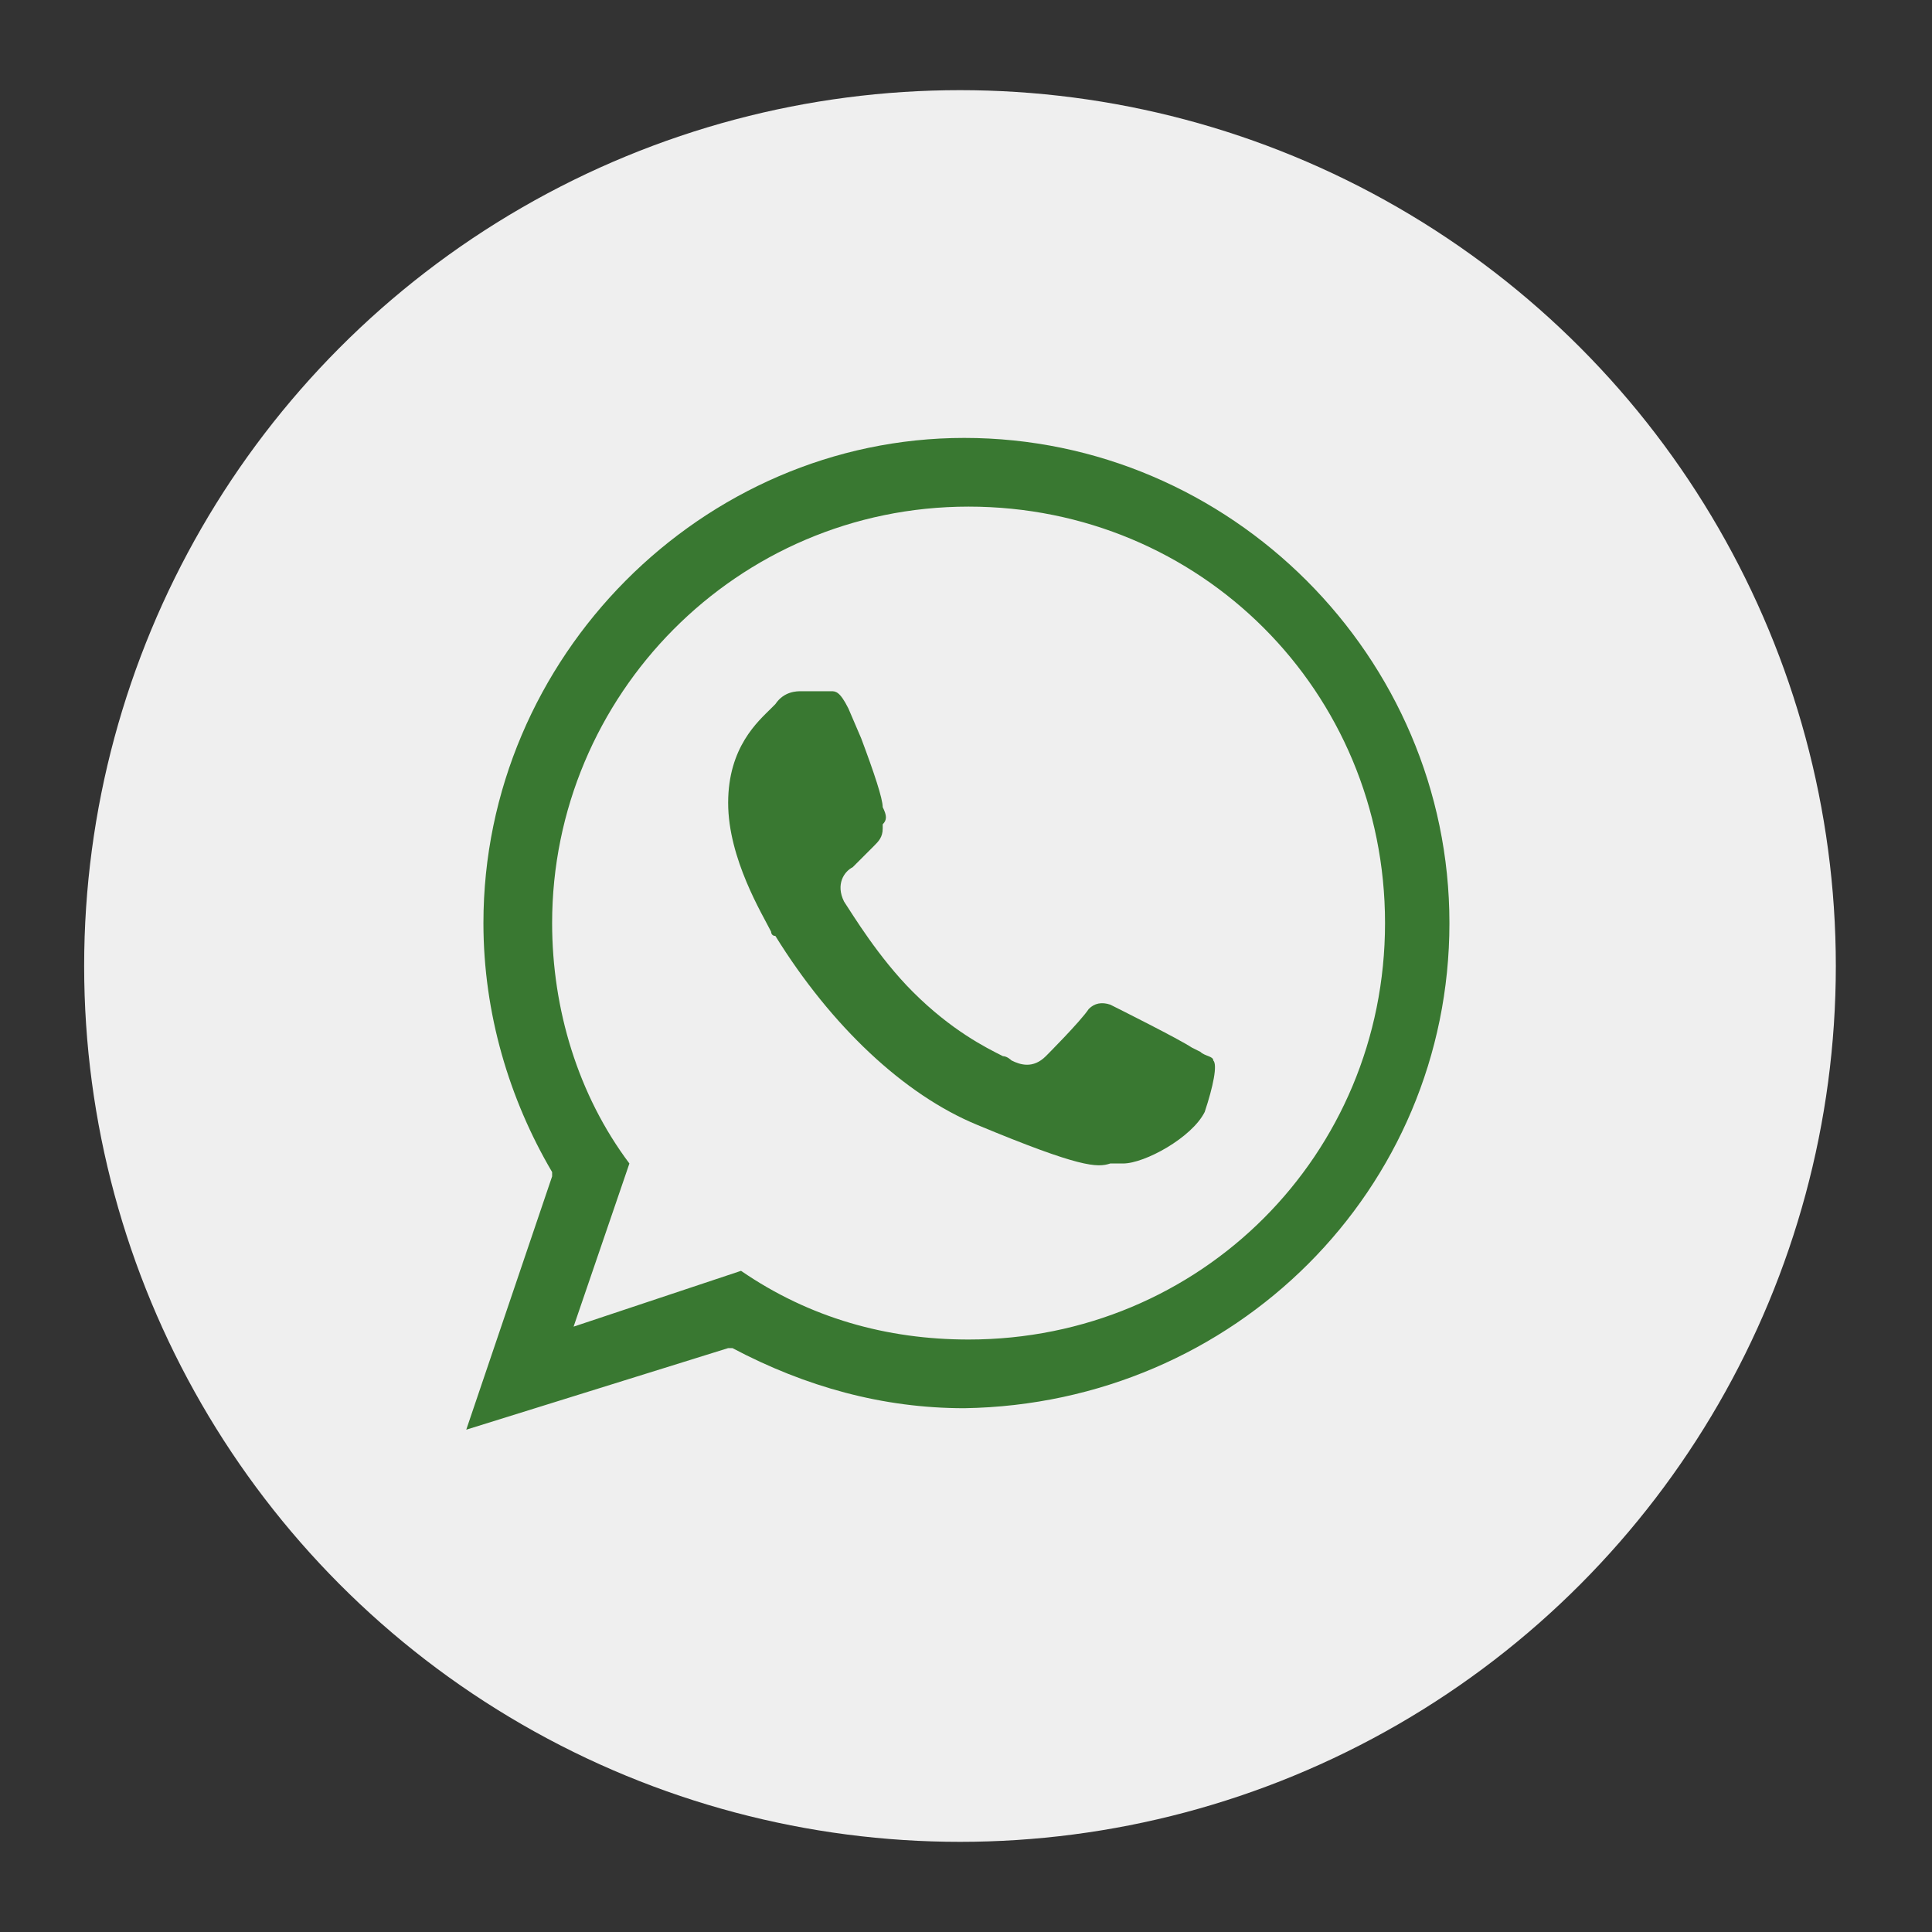
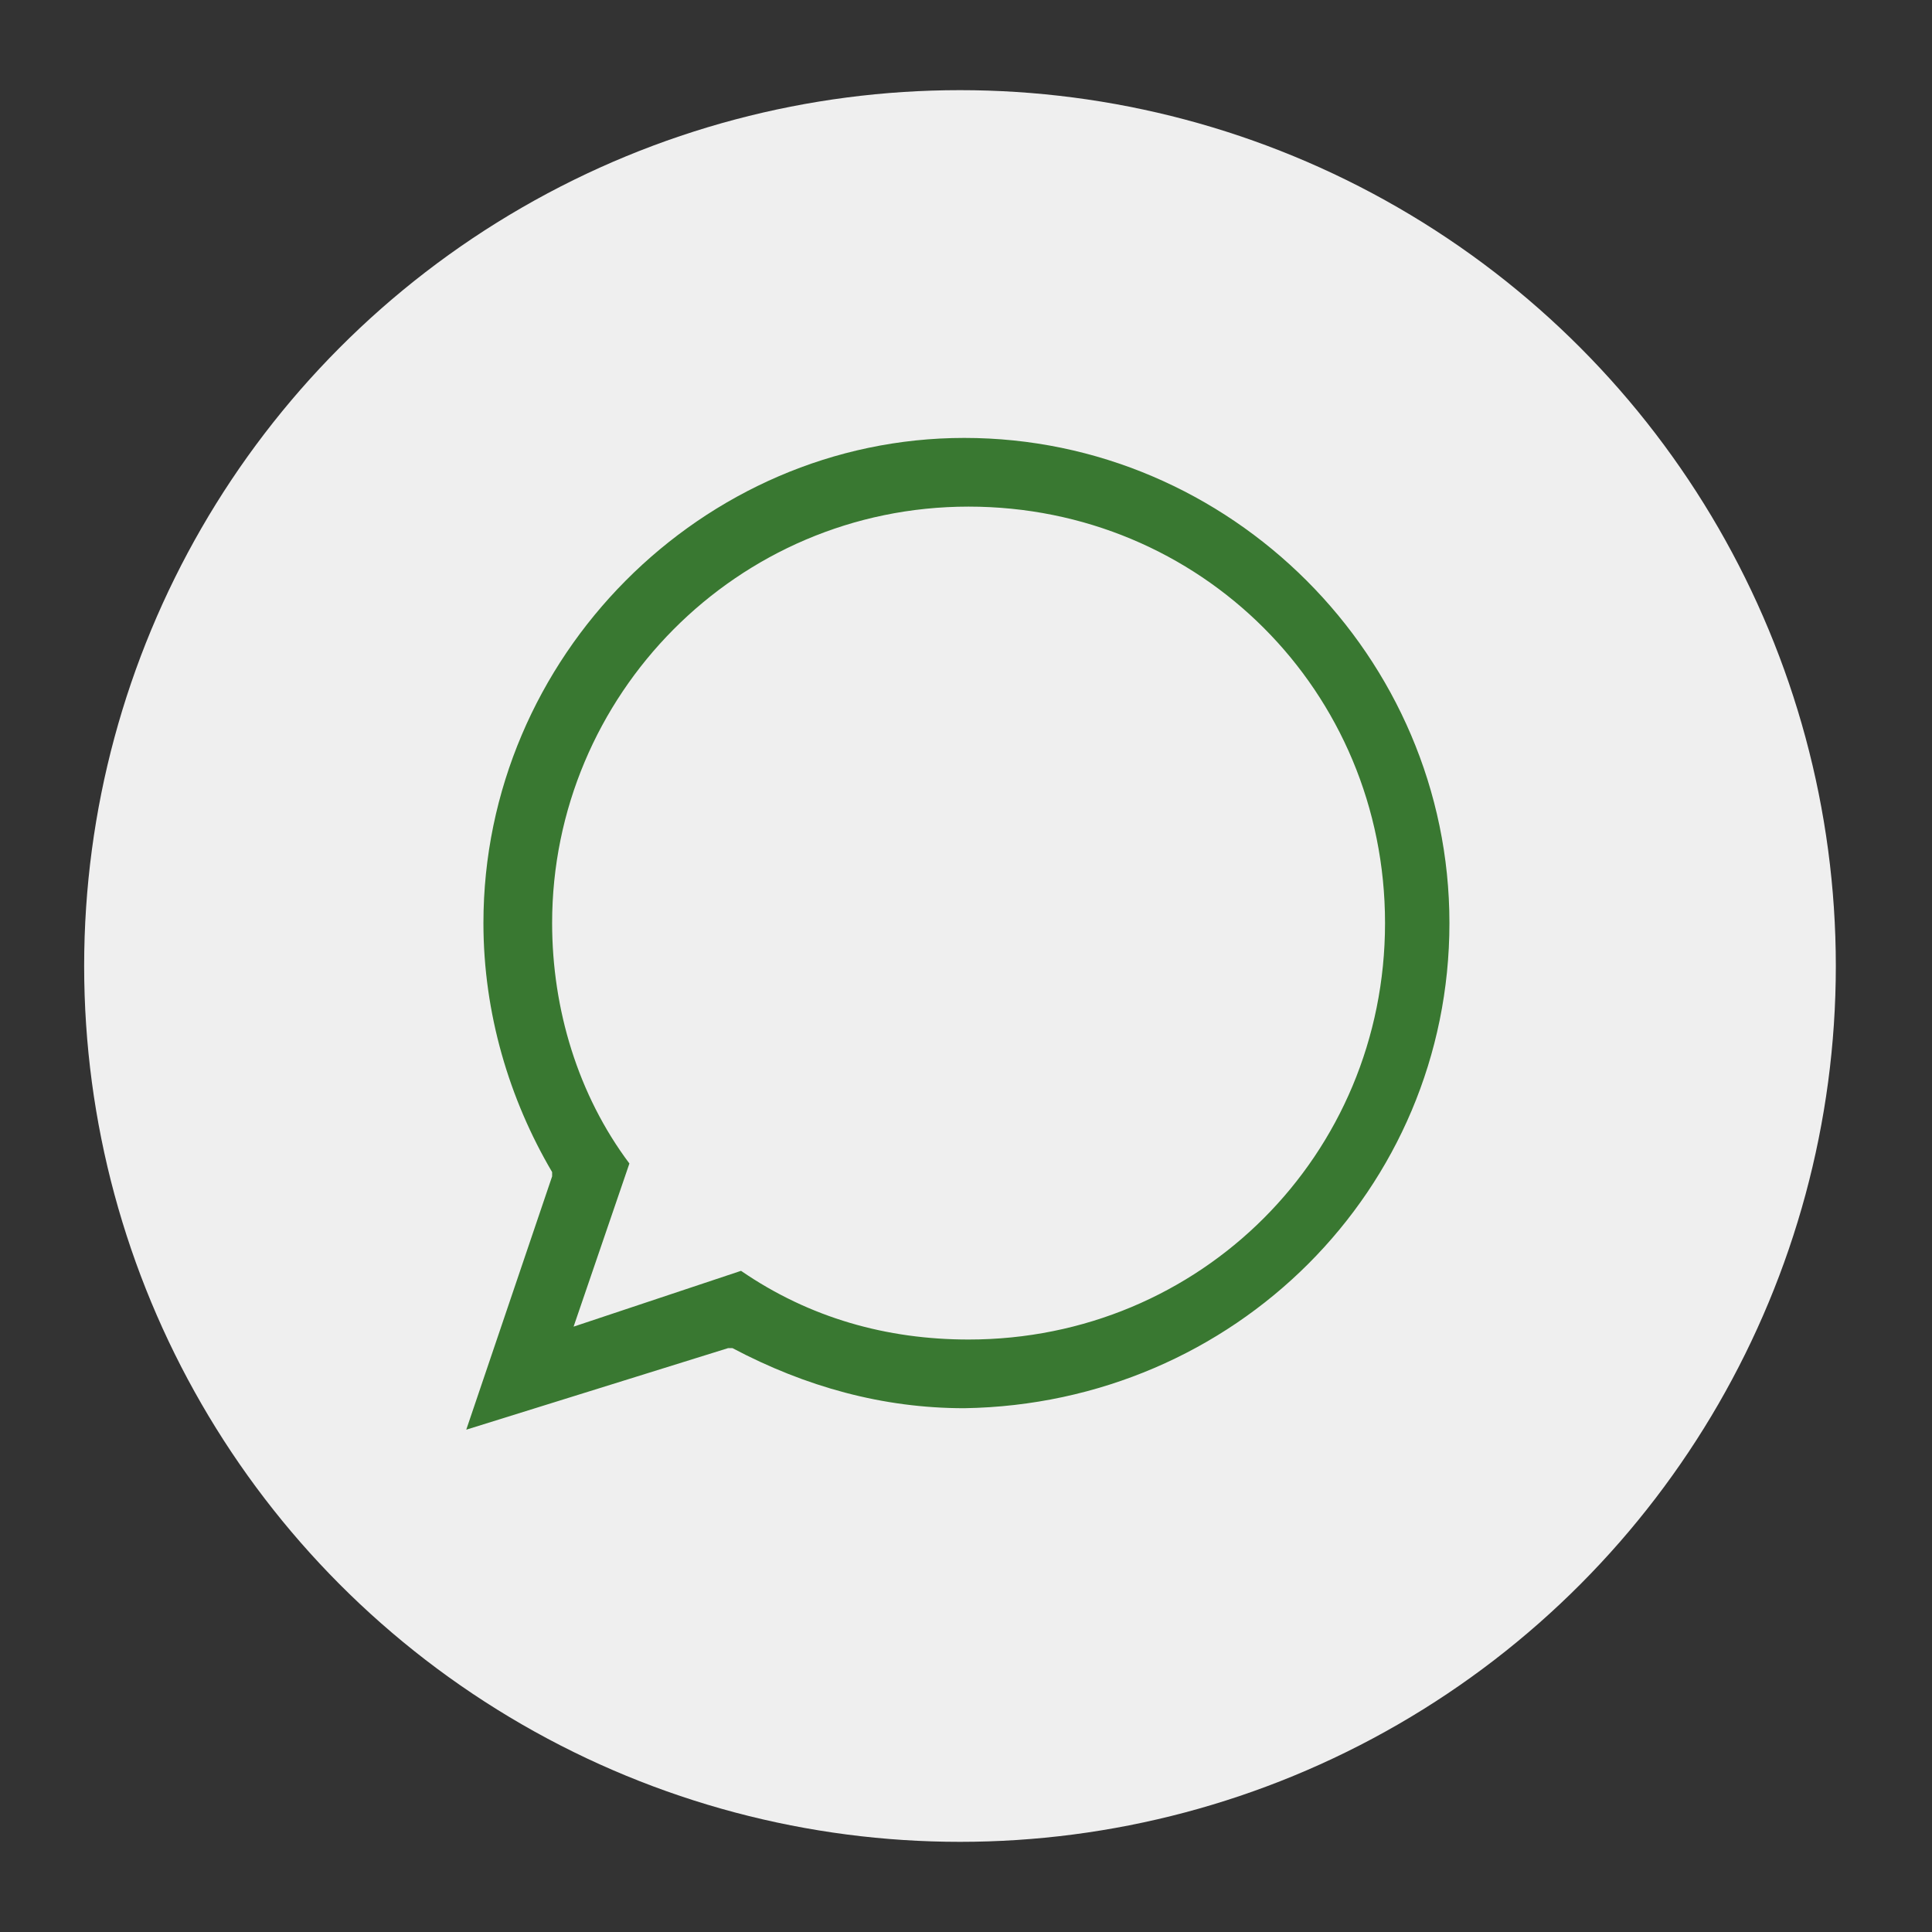
<svg xmlns="http://www.w3.org/2000/svg" id="Ebene_1" data-name="Ebene 1" viewBox="0 0 45 45">
  <rect x="0" y="0" width="45" height="45" fill="#333333" stroke="none" />
  <defs>
    <style>      .cls-1 {        fill: #397831;      }      .cls-2 {        fill: #efefef;      }    </style>
  </defs>
  <circle class="cls-2" cx="22.36" cy="22.5" r="20.4" />
  <g>
-     <path class="cls-1" d="m20.06,17.2l-.3-.7c-.2-.4-.3-.4-.4-.4h-.7c-.1,0-.4,0-.6.3l-.1.1c-.3.3-1,.9-1,2.2s.8,2.6,1,3c0,0,0,.1.1.1,1.3,2.1,3,3.7,4.7,4.4,2.4,1,2.8,1,3.1.9h.3c.5,0,1.6-.6,1.9-1.2.2-.6.3-1.1.2-1.2,0-.1-.2-.1-.3-.2l-.2-.1c-.3-.2-1.7-.9-1.9-1q-.3-.1-.5.1c-.2.3-1,1.1-1,1.1-.3.3-.6.2-.8.1,0,0-.1-.1-.2-.1-.4-.2-1.2-.6-2.1-1.5-.8-.8-1.4-1.8-1.6-2.1-.2-.4,0-.7.2-.8l.3-.3.2-.2c.1-.1.2-.2.2-.4v-.1c.1-.1.1-.2,0-.4,0-.2-.2-.8-.5-1.6Z" />
    <path class="cls-1" d="m33.76,21.5c0-6.2-5.1-11.3-11.3-11.3-6.1,0-11.2,5.1-11.2,11.3,0,2.1.6,4.1,1.6,5.8v.1l-2,5.9,6.1-1.9h.1c1.7.9,3.5,1.4,5.4,1.4,6.3-.1,11.3-5.1,11.3-11.3Zm-20.4,9.4l1.3-3.8c-1.2-1.6-1.8-3.6-1.8-5.6,0-5.3,4.3-9.7,9.7-9.7s9.7,4.3,9.7,9.7-4.3,9.7-9.7,9.7c-1.9,0-3.7-.5-5.3-1.6l-3.9,1.3Z" />
  </g>
</svg>